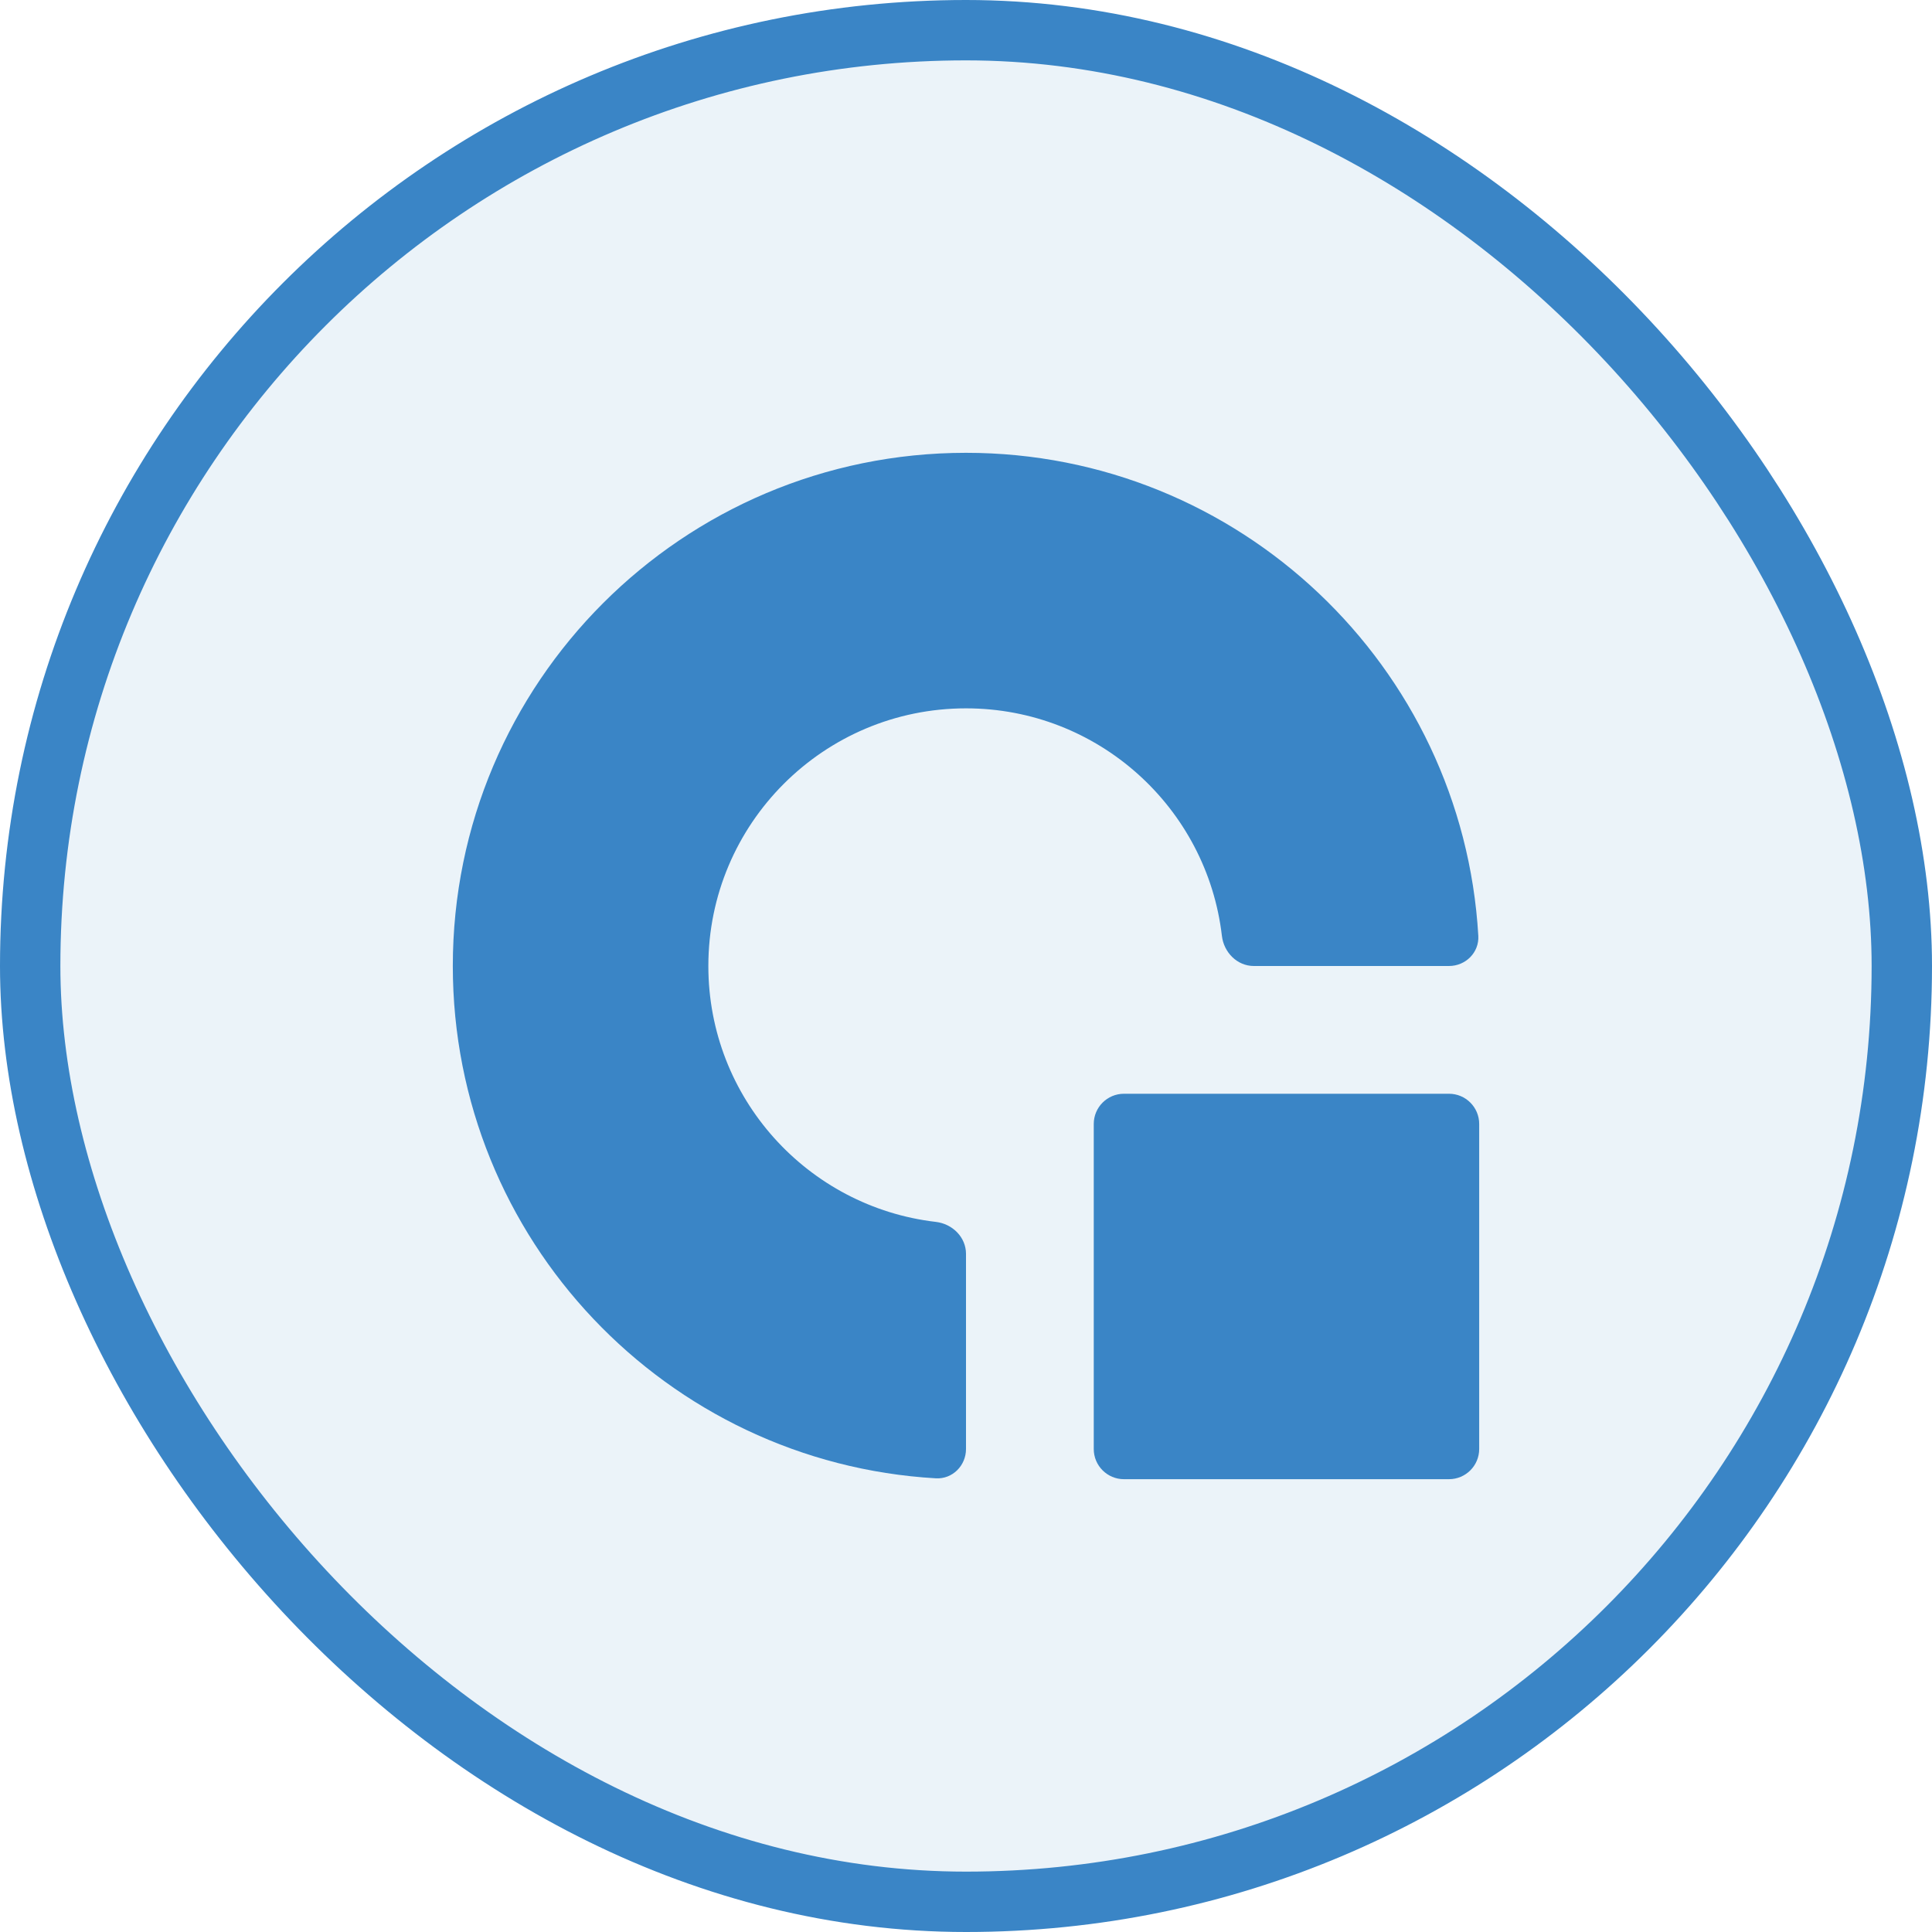
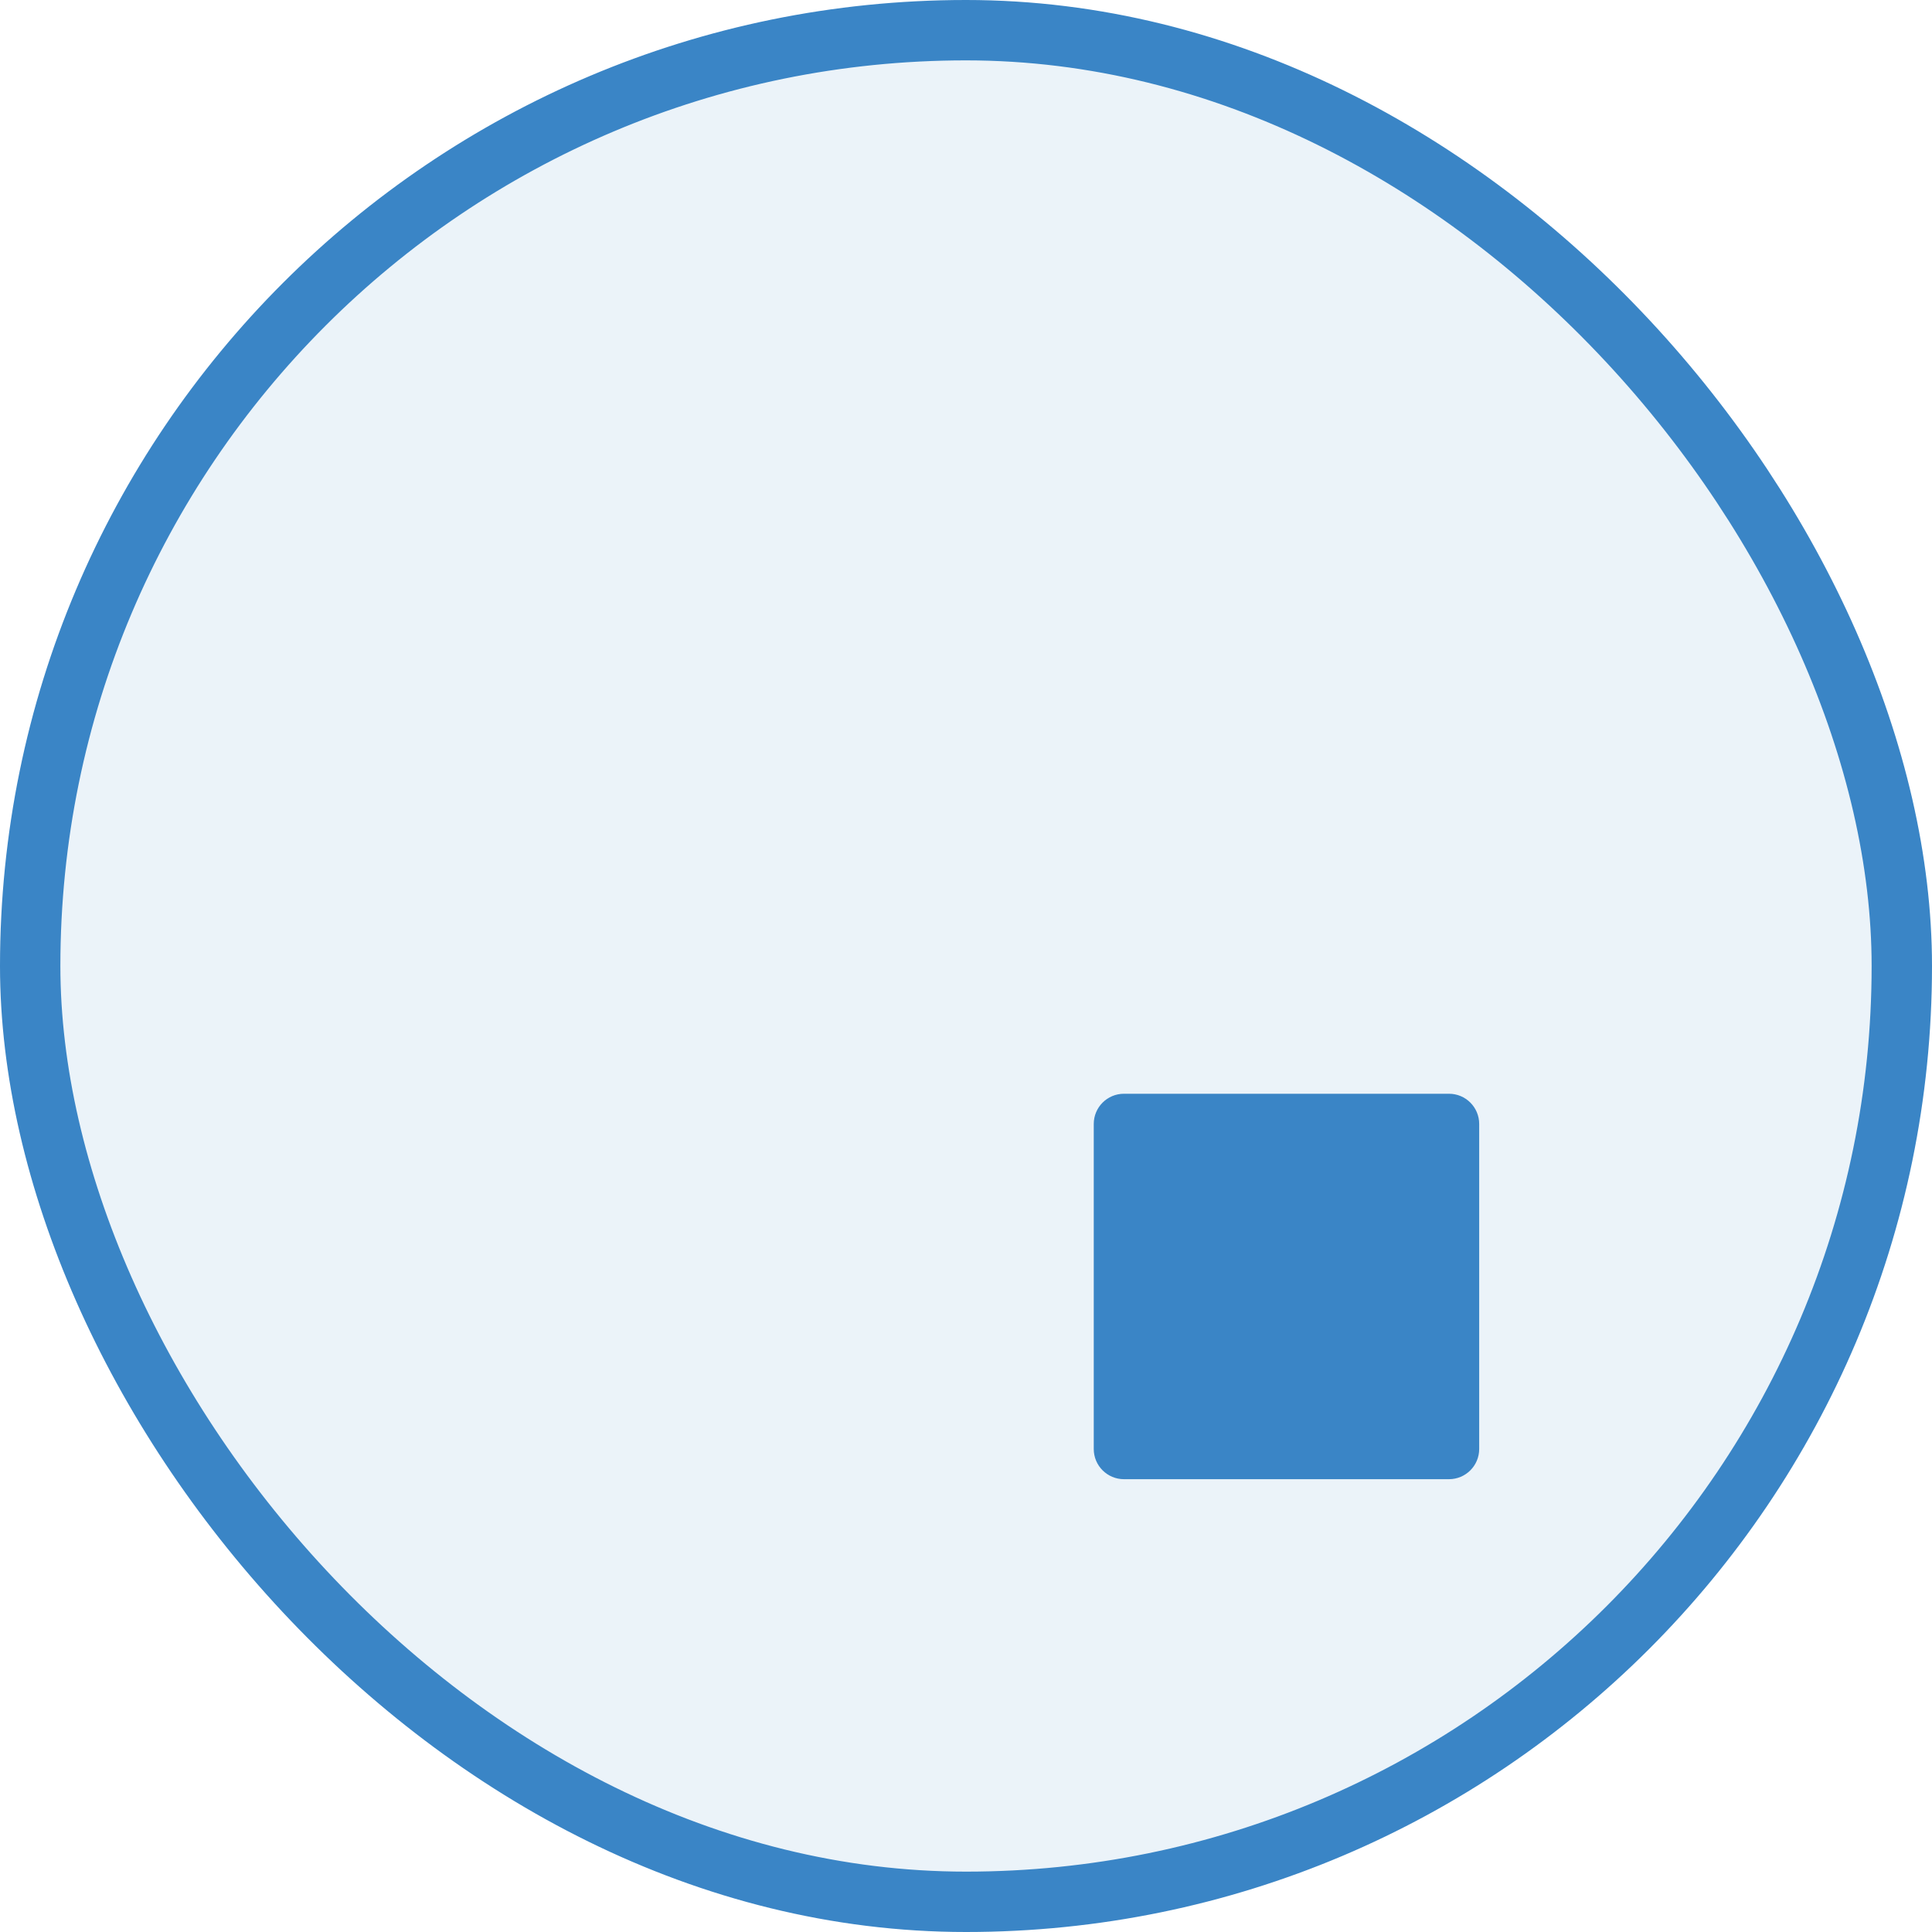
<svg xmlns="http://www.w3.org/2000/svg" width="64" height="64" viewBox="0 0 64 64" fill="none">
  <rect x="1" y="1" width="62" height="62" rx="31" fill="#3A85C6" fill-opacity="0.1" />
  <g clip-path="url(#clip0_8041_11315)">
    <path d="M36.232 37.232C36.232 36.68 36.68 36.232 37.232 36.232H48C48.552 36.232 49 36.68 49 37.232V48C49 48.552 48.552 49 48 49H37.232C36.68 49 36.232 48.552 36.232 48V37.232Z" fill="#3A85C6" />
-     <path d="M23.465 32C23.465 27.286 27.286 23.465 32 23.465C36.376 23.465 39.983 26.758 40.477 31.002C40.541 31.55 40.983 32 41.535 32H48C48.552 32 49.003 31.551 48.971 31C48.453 22.077 41.053 15 32 15C22.611 15 15 22.611 15 32C15 41.053 22.077 48.453 31 48.971C31.551 49.003 32 48.552 32 48V41.535C32 40.983 31.55 40.541 31.002 40.477C26.758 39.983 23.465 36.376 23.465 32Z" fill="#3A85C6" />
  </g>
  <rect x="1" y="1" width="62" height="62" rx="31" stroke="#3A85C6" stroke-width="2" />
  <defs>
    <clipPath id="clip0_8041_11315">
      <rect width="34" height="34" fill="white" transform="translate(15 15)" />
    </clipPath>
  </defs>
</svg>